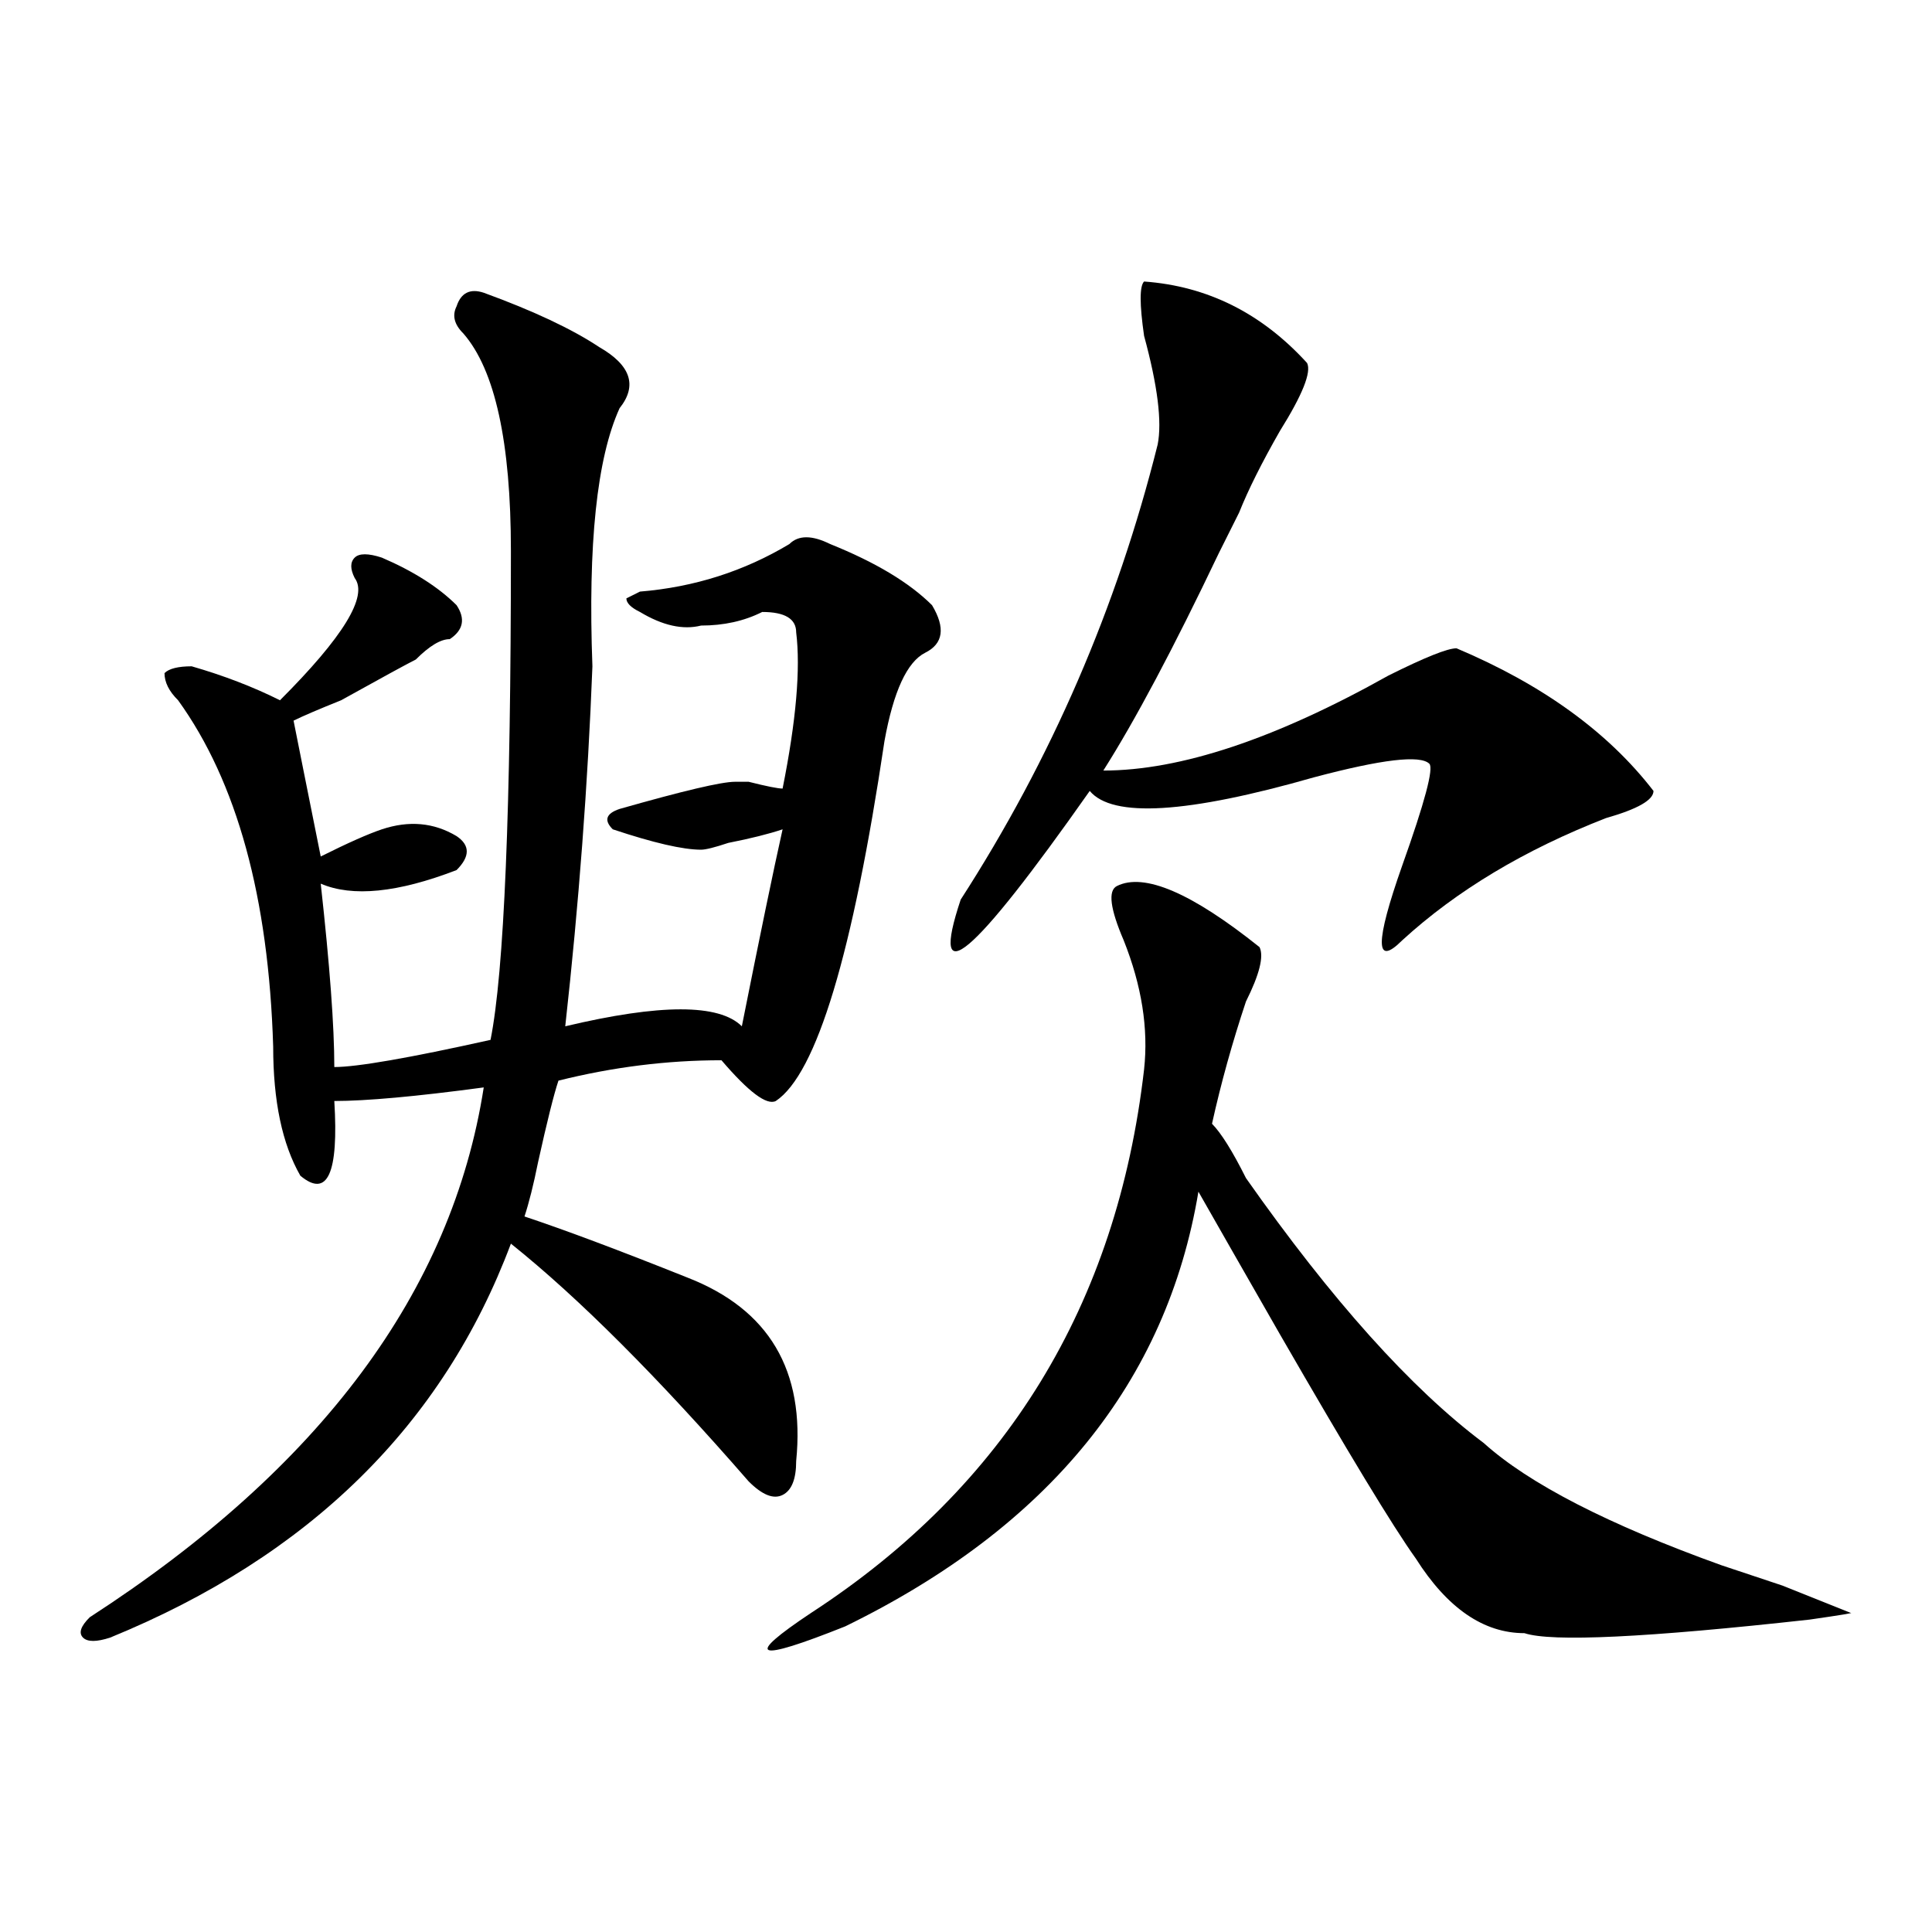
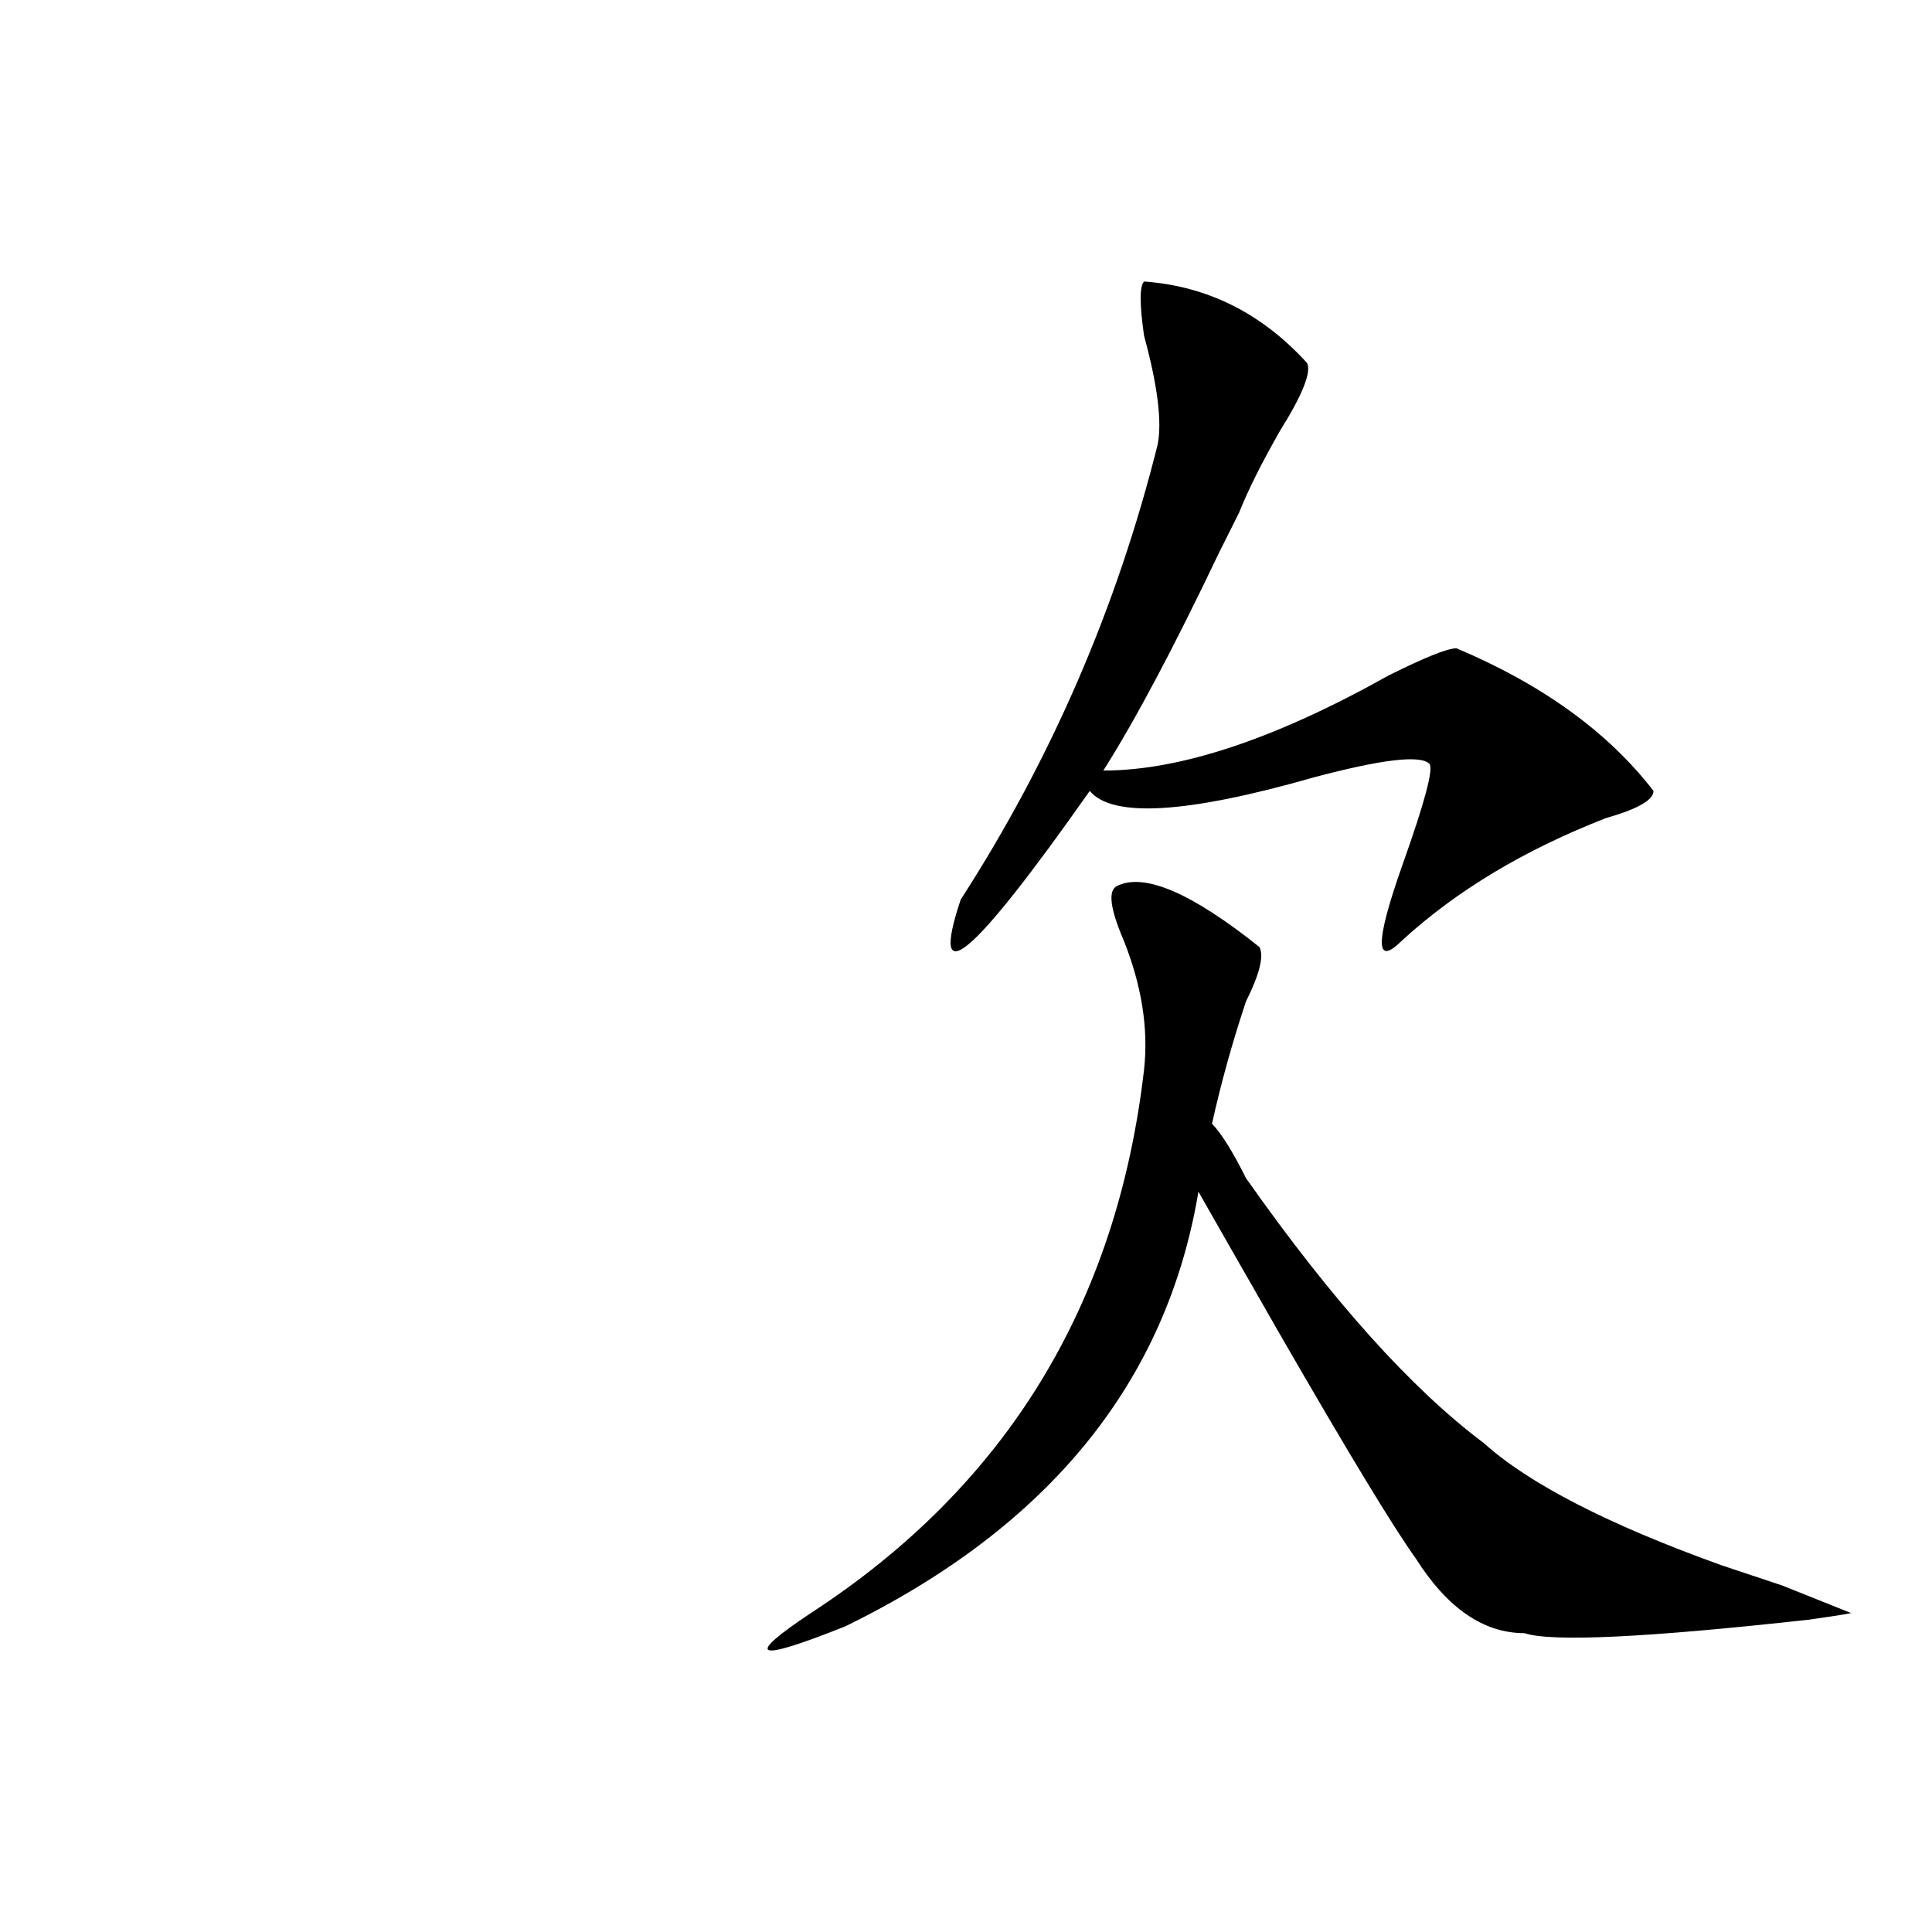
<svg xmlns="http://www.w3.org/2000/svg" version="1.1" id="图层_1" x="0px" y="0px" width="1000px" height="1000px" viewBox="0 0 1000 1000" enable-background="new 0 0 1000 1000" xml:space="preserve">
  <g>
-     <path d="M250.383,151.52c25.763,9.394,45.703,18.787,59.766,28.125c16.37,9.394,19.885,19.94,10.547,31.641   c-11.755,25.818-16.425,70.313-14.063,133.594c-2.362,60.975-7.031,123.047-14.063,186.328c49.219-11.7,79.651-11.7,91.406,0   c9.338-46.856,16.37-80.859,21.094-101.953c-7.031,2.362-16.425,4.725-28.125,7.031c-7.031,2.362-11.755,3.516-14.063,3.516   c-9.394,0-24.609-3.516-45.703-10.547c-4.724-4.669-3.516-8.185,3.516-10.547c32.794-9.338,52.734-14.063,59.766-14.063h7.031   c9.338,2.362,15.216,3.516,17.578,3.516c7.031-35.156,9.338-62.072,7.031-80.859c0-7.031-5.878-10.547-17.578-10.547   c-9.394,4.725-19.94,7.031-31.641,7.031c-9.394,2.362-19.94,0-31.641-7.031c-4.724-2.307-7.031-4.669-7.031-7.031l7.031-3.516   c28.125-2.307,53.888-10.547,77.344-24.609c4.669-4.669,11.7-4.669,21.094,0c23.401,9.394,40.979,19.94,52.734,31.641   c7.031,11.756,5.823,19.94-3.516,24.609c-9.394,4.725-16.425,19.94-21.094,45.703c-16.425,110.193-35.156,172.266-56.25,186.328   c-4.724,2.362-14.063-4.669-28.125-21.094c-28.125,0-56.25,3.516-84.375,10.547c-2.362,7.031-5.878,21.094-10.547,42.188   c-2.362,11.756-4.724,21.094-7.031,28.125c21.094,7.031,49.219,17.578,84.375,31.641c42.188,16.425,60.919,48.065,56.25,94.922   c0,9.394-2.362,15.271-7.031,17.578c-4.724,2.362-10.547,0-17.578-7.031c-46.912-53.888-87.891-94.922-123.047-123.047   C229.289,737.476,160.13,805.426,57.023,847.613c-7.031,2.307-11.755,2.307-14.063,0c-2.362-2.361-1.208-5.878,3.516-10.547   c119.531-77.344,187.481-168.75,203.906-274.219c-35.156,4.725-60.974,7.031-77.344,7.031c2.307,37.519-3.516,50.428-17.578,38.672   c-9.394-16.369-14.063-38.672-14.063-66.797c-2.362-77.344-18.787-137.109-49.219-179.297c-4.724-4.669-7.031-9.338-7.031-14.063   c2.307-2.307,7.031-3.516,14.063-3.516c16.37,4.725,31.641,10.547,45.703,17.578c32.794-32.794,45.703-53.888,38.672-63.281   c-2.362-4.669-2.362-8.185,0-10.547c2.307-2.307,7.031-2.307,14.063,0c16.37,7.031,29.278,15.271,38.672,24.609   c4.669,7.031,3.516,12.909-3.516,17.578c-4.724,0-10.547,3.516-17.578,10.547c-4.724,2.362-17.578,9.394-38.672,21.094   c-11.755,4.725-19.94,8.24-24.609,10.547c2.307,11.756,7.031,35.156,14.063,70.313c14.063-7.031,24.609-11.7,31.641-14.063   c14.063-4.669,26.917-3.516,38.672,3.516c7.031,4.725,7.031,10.547,0,17.578c-30.487,11.756-53.943,14.063-70.313,7.031   c4.669,42.188,7.031,73.828,7.031,94.922c11.7,0,38.672-4.669,80.859-14.063c7.031-35.156,10.547-119.531,10.547-253.125   c0-56.25-8.24-93.713-24.609-112.5c-4.724-4.669-5.878-9.338-3.516-14.063C238.627,151.52,243.351,149.213,250.383,151.52z" />
    <path d="M578.113,458.604c14.063-7.031,38.672,3.516,73.828,31.641c2.307,4.725,0,14.063-7.031,28.125   c-7.031,21.094-12.909,42.188-17.578,63.281c4.669,4.725,10.547,14.063,17.578,28.125   c44.495,63.281,85.528,108.984,123.047,137.109c23.401,21.094,64.435,42.188,123.047,63.281c14.062,4.725,24.609,8.24,31.64,10.547   l35.156,14.063c2.308,0-4.724,1.153-21.094,3.516c-84.375,9.338-133.594,11.7-147.656,7.031c-21.094,0-39.88-12.854-56.25-38.672   c-11.755-16.369-35.156-55.041-70.313-116.016c-18.787-32.794-32.849-57.403-42.188-73.828   c-16.425,98.438-77.344,173.475-182.813,225c-46.912,18.731-52.734,16.369-17.578-7.031   c100.745-65.588,158.203-159.356,172.266-281.25c2.307-21.094-1.208-43.341-10.547-66.797   C574.597,470.359,573.388,460.966,578.113,458.604z" />
    <path d="M592.175,145.713c32.794,2.362,60.919,16.425,84.375,42.188c2.307,4.725-2.362,16.425-14.063,35.156   c-9.394,16.425-16.425,30.487-21.094,42.188c-2.362,4.725-5.878,11.756-10.547,21.094c-23.456,49.219-43.396,86.737-59.766,112.5   c39.825,0,89.044-16.369,147.656-49.219c18.731-9.338,30.432-14.063,35.156-14.063c44.495,18.787,78.497,43.396,101.953,73.828   c0,4.725-8.24,9.394-24.609,14.063c-42.188,16.425-77.344,37.519-105.469,63.281c-14.063,14.063-14.063,1.209,0-38.672   c11.7-32.794,16.37-50.372,14.063-52.734c-4.724-4.669-24.609-2.307-59.766,7.031c-65.644,18.787-104.315,21.094-116.016,7.031   c-60.974,86.737-83.222,105.469-66.797,56.25c46.856-72.619,80.859-151.172,101.953-235.547c2.307-11.7,0-30.432-7.031-56.25   C589.813,157.469,589.813,148.075,592.175,145.713z" />
  </g>
</svg>